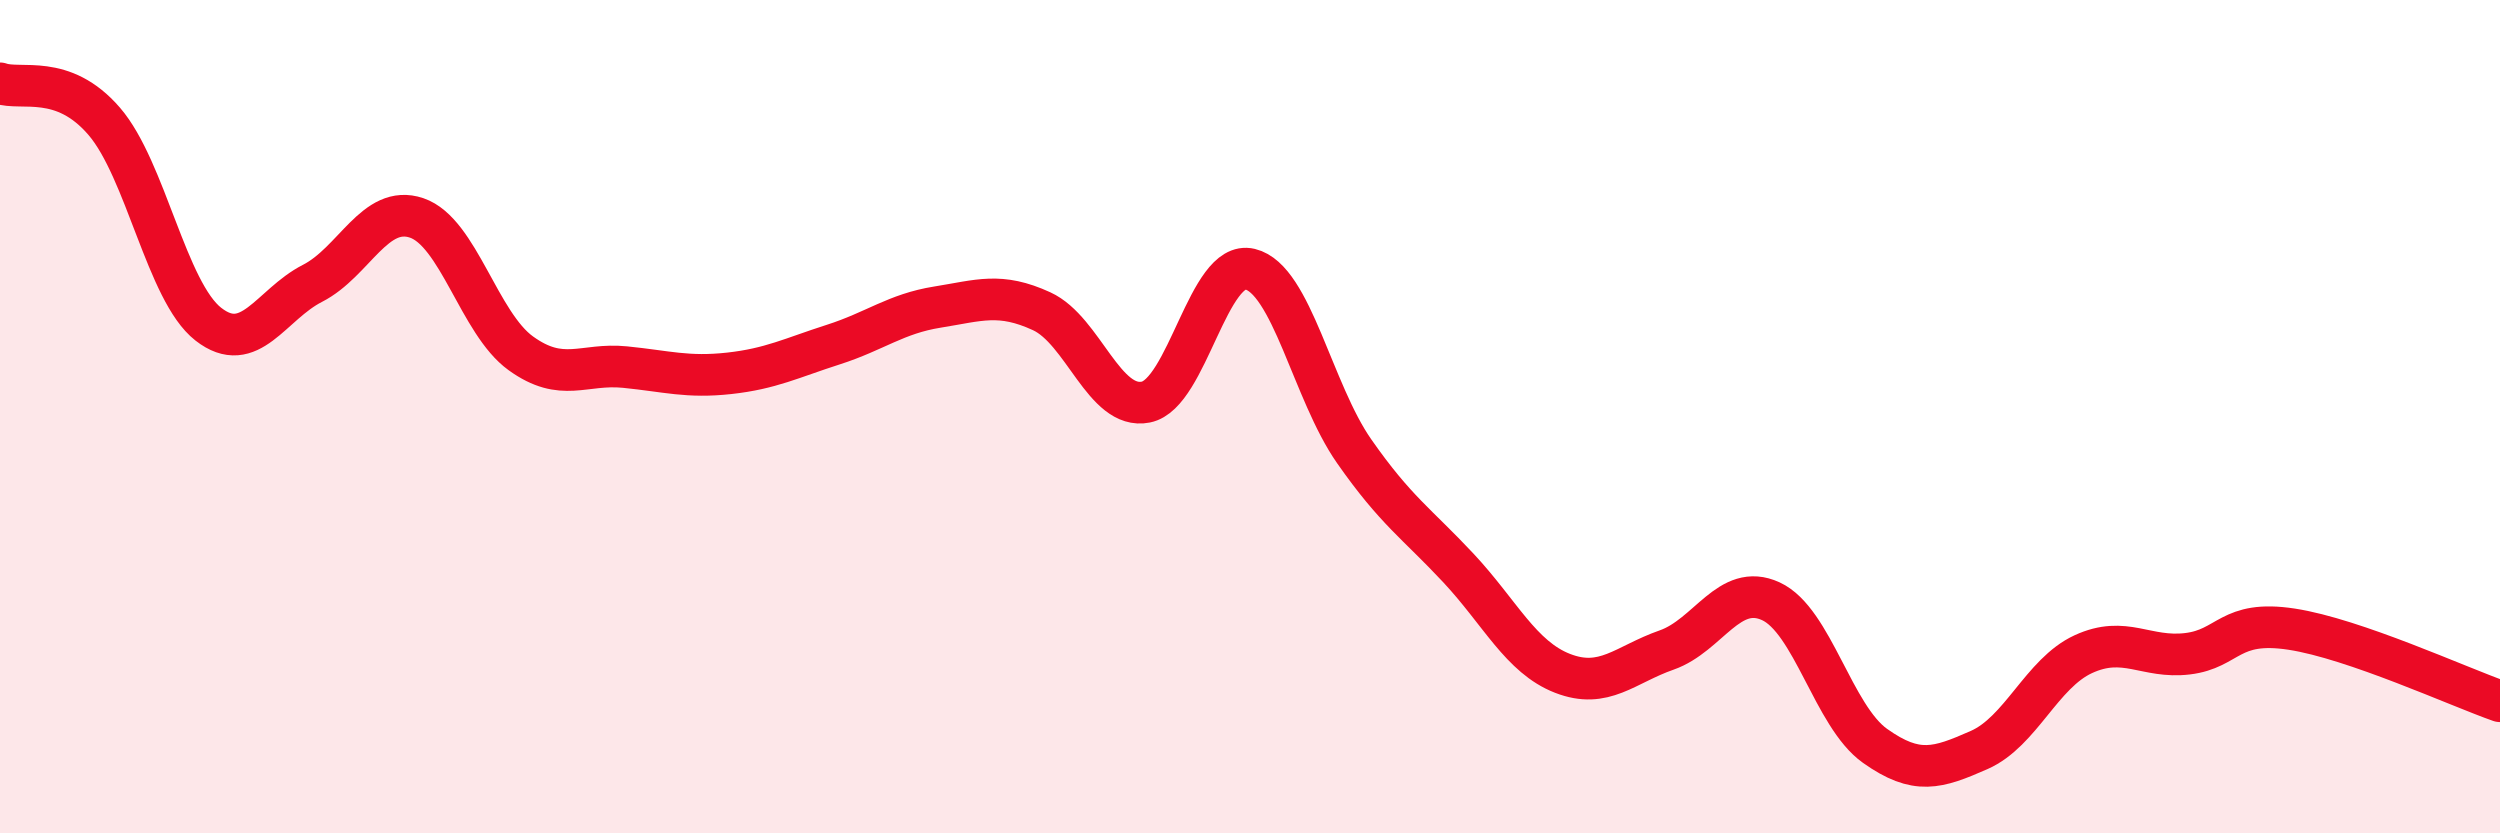
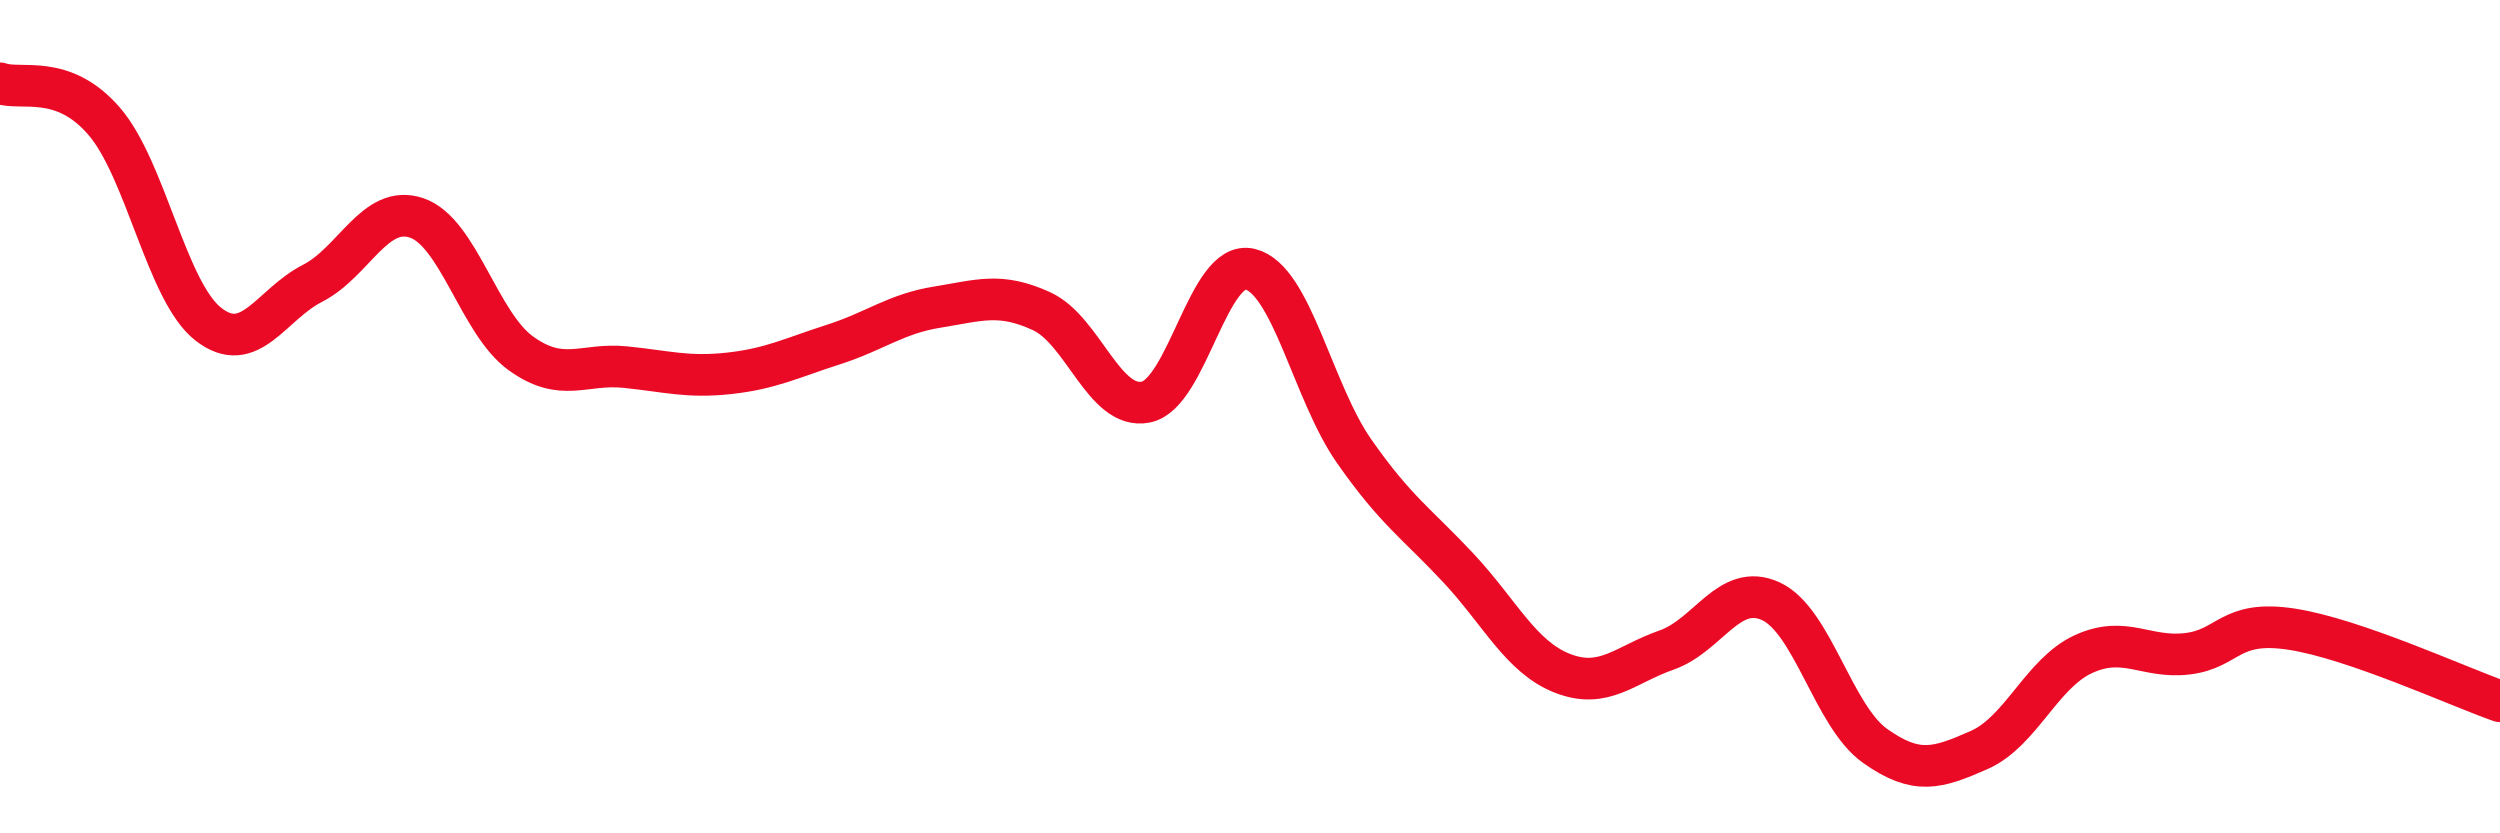
<svg xmlns="http://www.w3.org/2000/svg" width="60" height="20" viewBox="0 0 60 20">
-   <path d="M 0,2 C 0.5,2.18 1.5,1.75 2.5,2.91 C 3.5,4.07 4,7 5,7.78 C 6,8.56 6.5,7.31 7.5,6.8 C 8.5,6.29 9,4.89 10,5.23 C 11,5.57 11.5,7.76 12.5,8.48 C 13.5,9.2 14,8.71 15,8.81 C 16,8.91 16.5,9.07 17.5,8.96 C 18.5,8.85 19,8.59 20,8.27 C 21,7.95 21.5,7.53 22.5,7.37 C 23.5,7.21 24,7.01 25,7.47 C 26,7.93 26.5,9.85 27.5,9.65 C 28.5,9.45 29,6.22 30,6.46 C 31,6.7 31.5,9.4 32.5,10.83 C 33.5,12.26 34,12.56 35,13.63 C 36,14.7 36.5,15.77 37.5,16.16 C 38.5,16.55 39,15.95 40,15.6 C 41,15.25 41.5,13.97 42.5,14.43 C 43.5,14.89 44,17.19 45,17.9 C 46,18.61 46.5,18.44 47.5,18 C 48.5,17.56 49,16.16 50,15.7 C 51,15.24 51.5,15.81 52.5,15.69 C 53.5,15.57 53.5,14.87 55,15.1 C 56.5,15.33 59,16.48 60,16.83L60 20L0 20Z" fill="#EB0A25" opacity="0.1" stroke-linecap="round" stroke-linejoin="round" />
  <path d="M 0,2 C 0.5,2.18 1.5,1.75 2.5,2.91 C 3.5,4.07 4,7 5,7.78 C 6,8.56 6.5,7.31 7.5,6.8 C 8.5,6.29 9,4.89 10,5.23 C 11,5.57 11.5,7.76 12.5,8.48 C 13.5,9.2 14,8.71 15,8.81 C 16,8.91 16.5,9.07 17.5,8.96 C 18.5,8.85 19,8.59 20,8.27 C 21,7.95 21.5,7.53 22.5,7.37 C 23.5,7.21 24,7.01 25,7.47 C 26,7.93 26.5,9.85 27.5,9.65 C 28.5,9.45 29,6.22 30,6.46 C 31,6.7 31.5,9.4 32.5,10.83 C 33.5,12.26 34,12.56 35,13.63 C 36,14.7 36.5,15.77 37.5,16.16 C 38.5,16.55 39,15.95 40,15.6 C 41,15.25 41.5,13.97 42.5,14.43 C 43.5,14.89 44,17.19 45,17.9 C 46,18.61 46.5,18.44 47.5,18 C 48.5,17.56 49,16.16 50,15.7 C 51,15.24 51.5,15.81 52.5,15.69 C 53.5,15.57 53.5,14.87 55,15.1 C 56.5,15.33 59,16.48 60,16.83" stroke="#EB0A25" stroke-width="1" fill="none" stroke-linecap="round" stroke-linejoin="round" />
</svg>